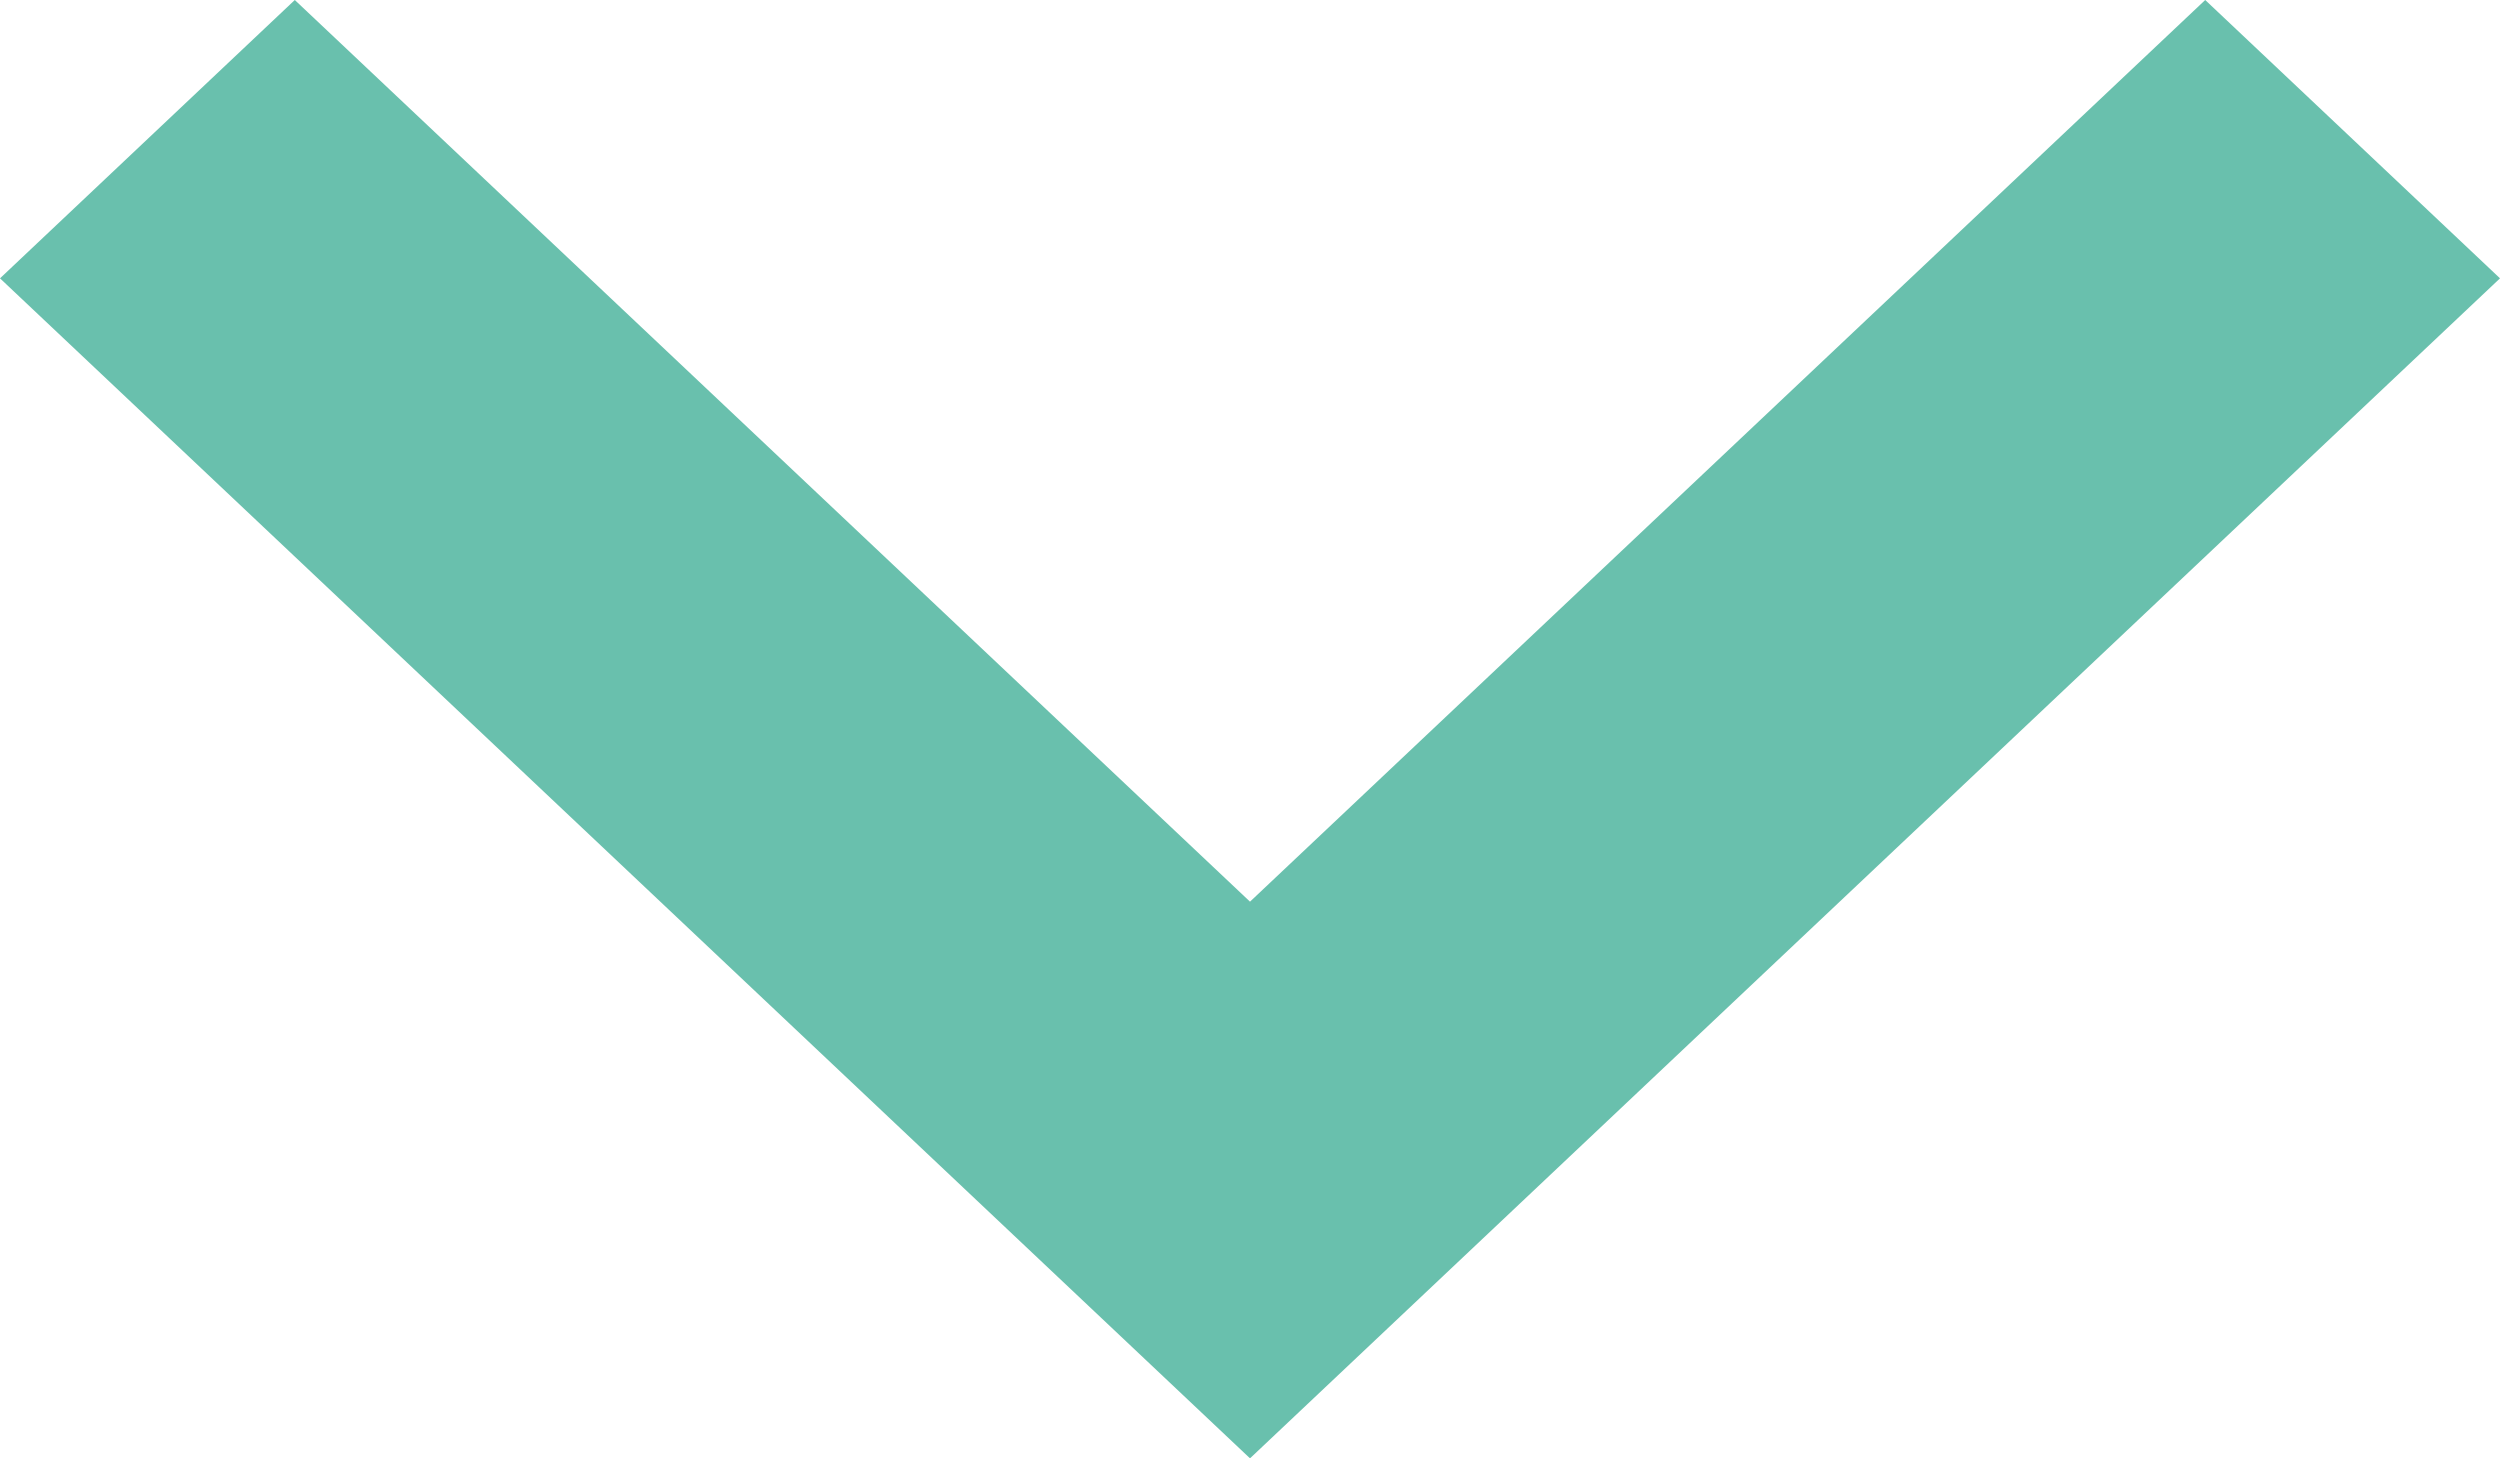
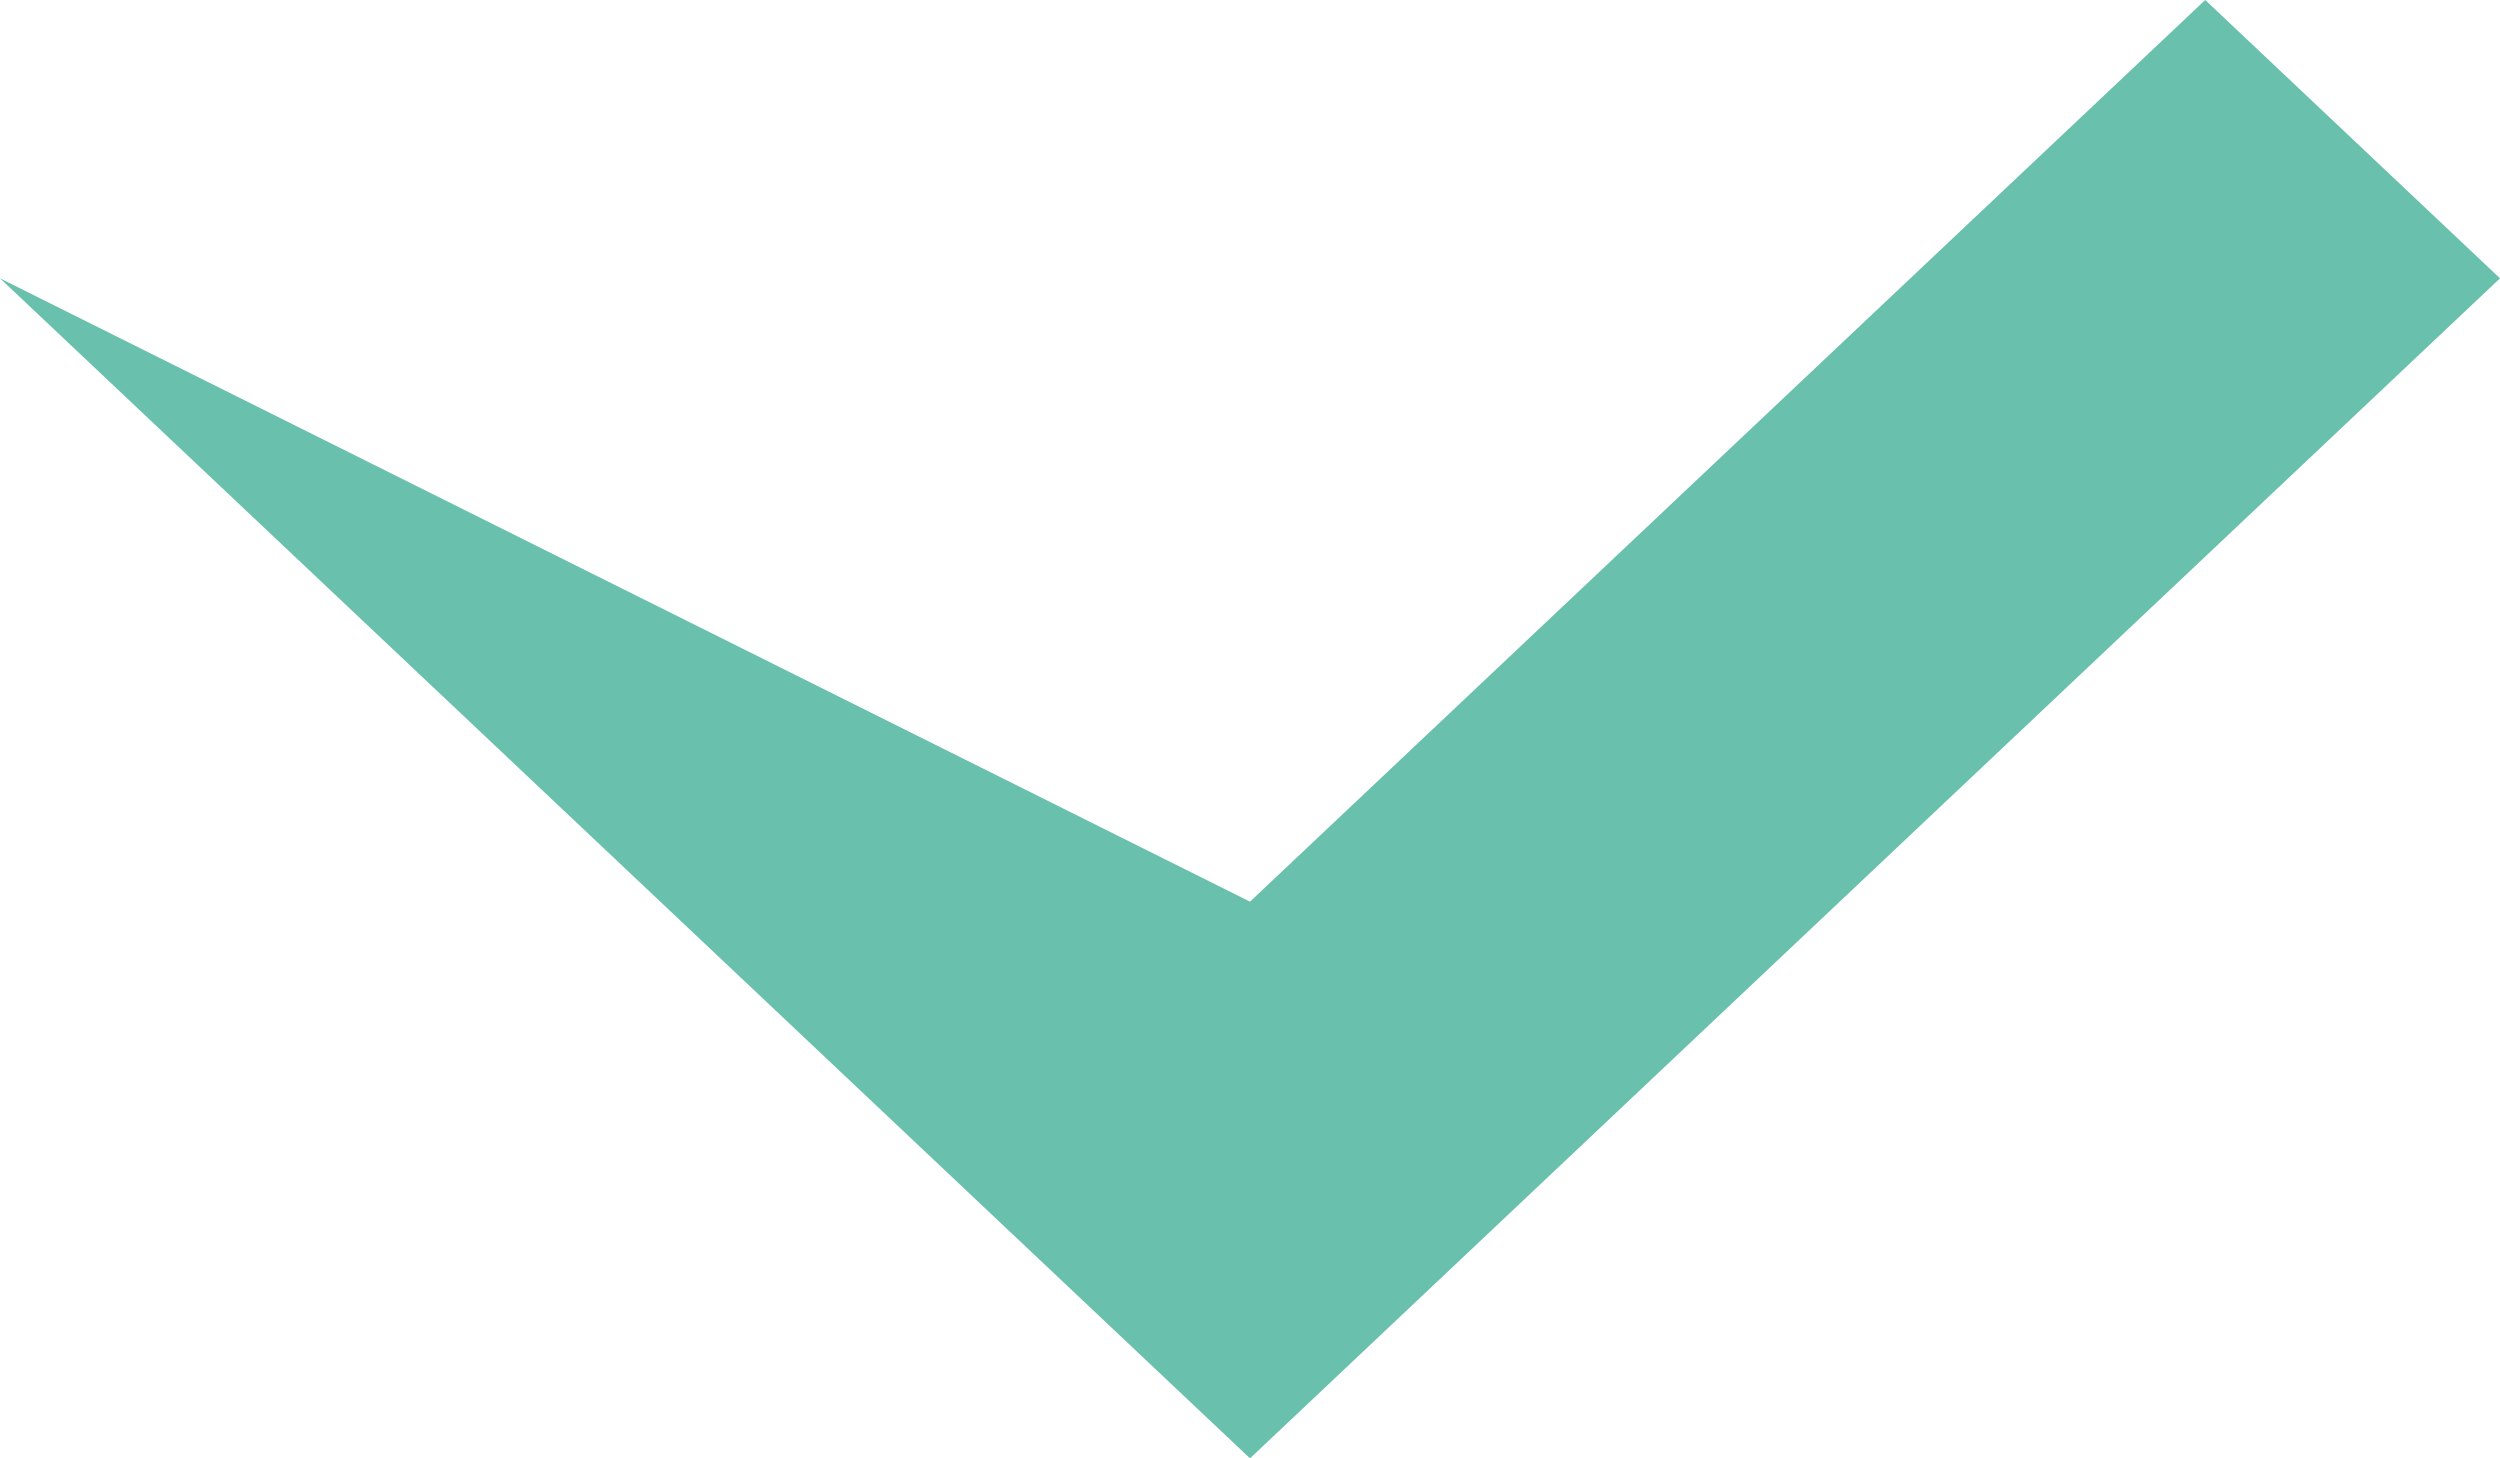
<svg xmlns="http://www.w3.org/2000/svg" width="12" height="7" viewBox="0 0 12 7" fill="none">
-   <path fill-rule="evenodd" clip-rule="evenodd" d="M12 1.336L10.585 0L6 4.328L1.415 0L0 1.336L6 7L12 1.336Z" fill="#69C0AD" />
+   <path fill-rule="evenodd" clip-rule="evenodd" d="M12 1.336L10.585 0L6 4.328L0 1.336L6 7L12 1.336Z" fill="#69C0AD" />
</svg>